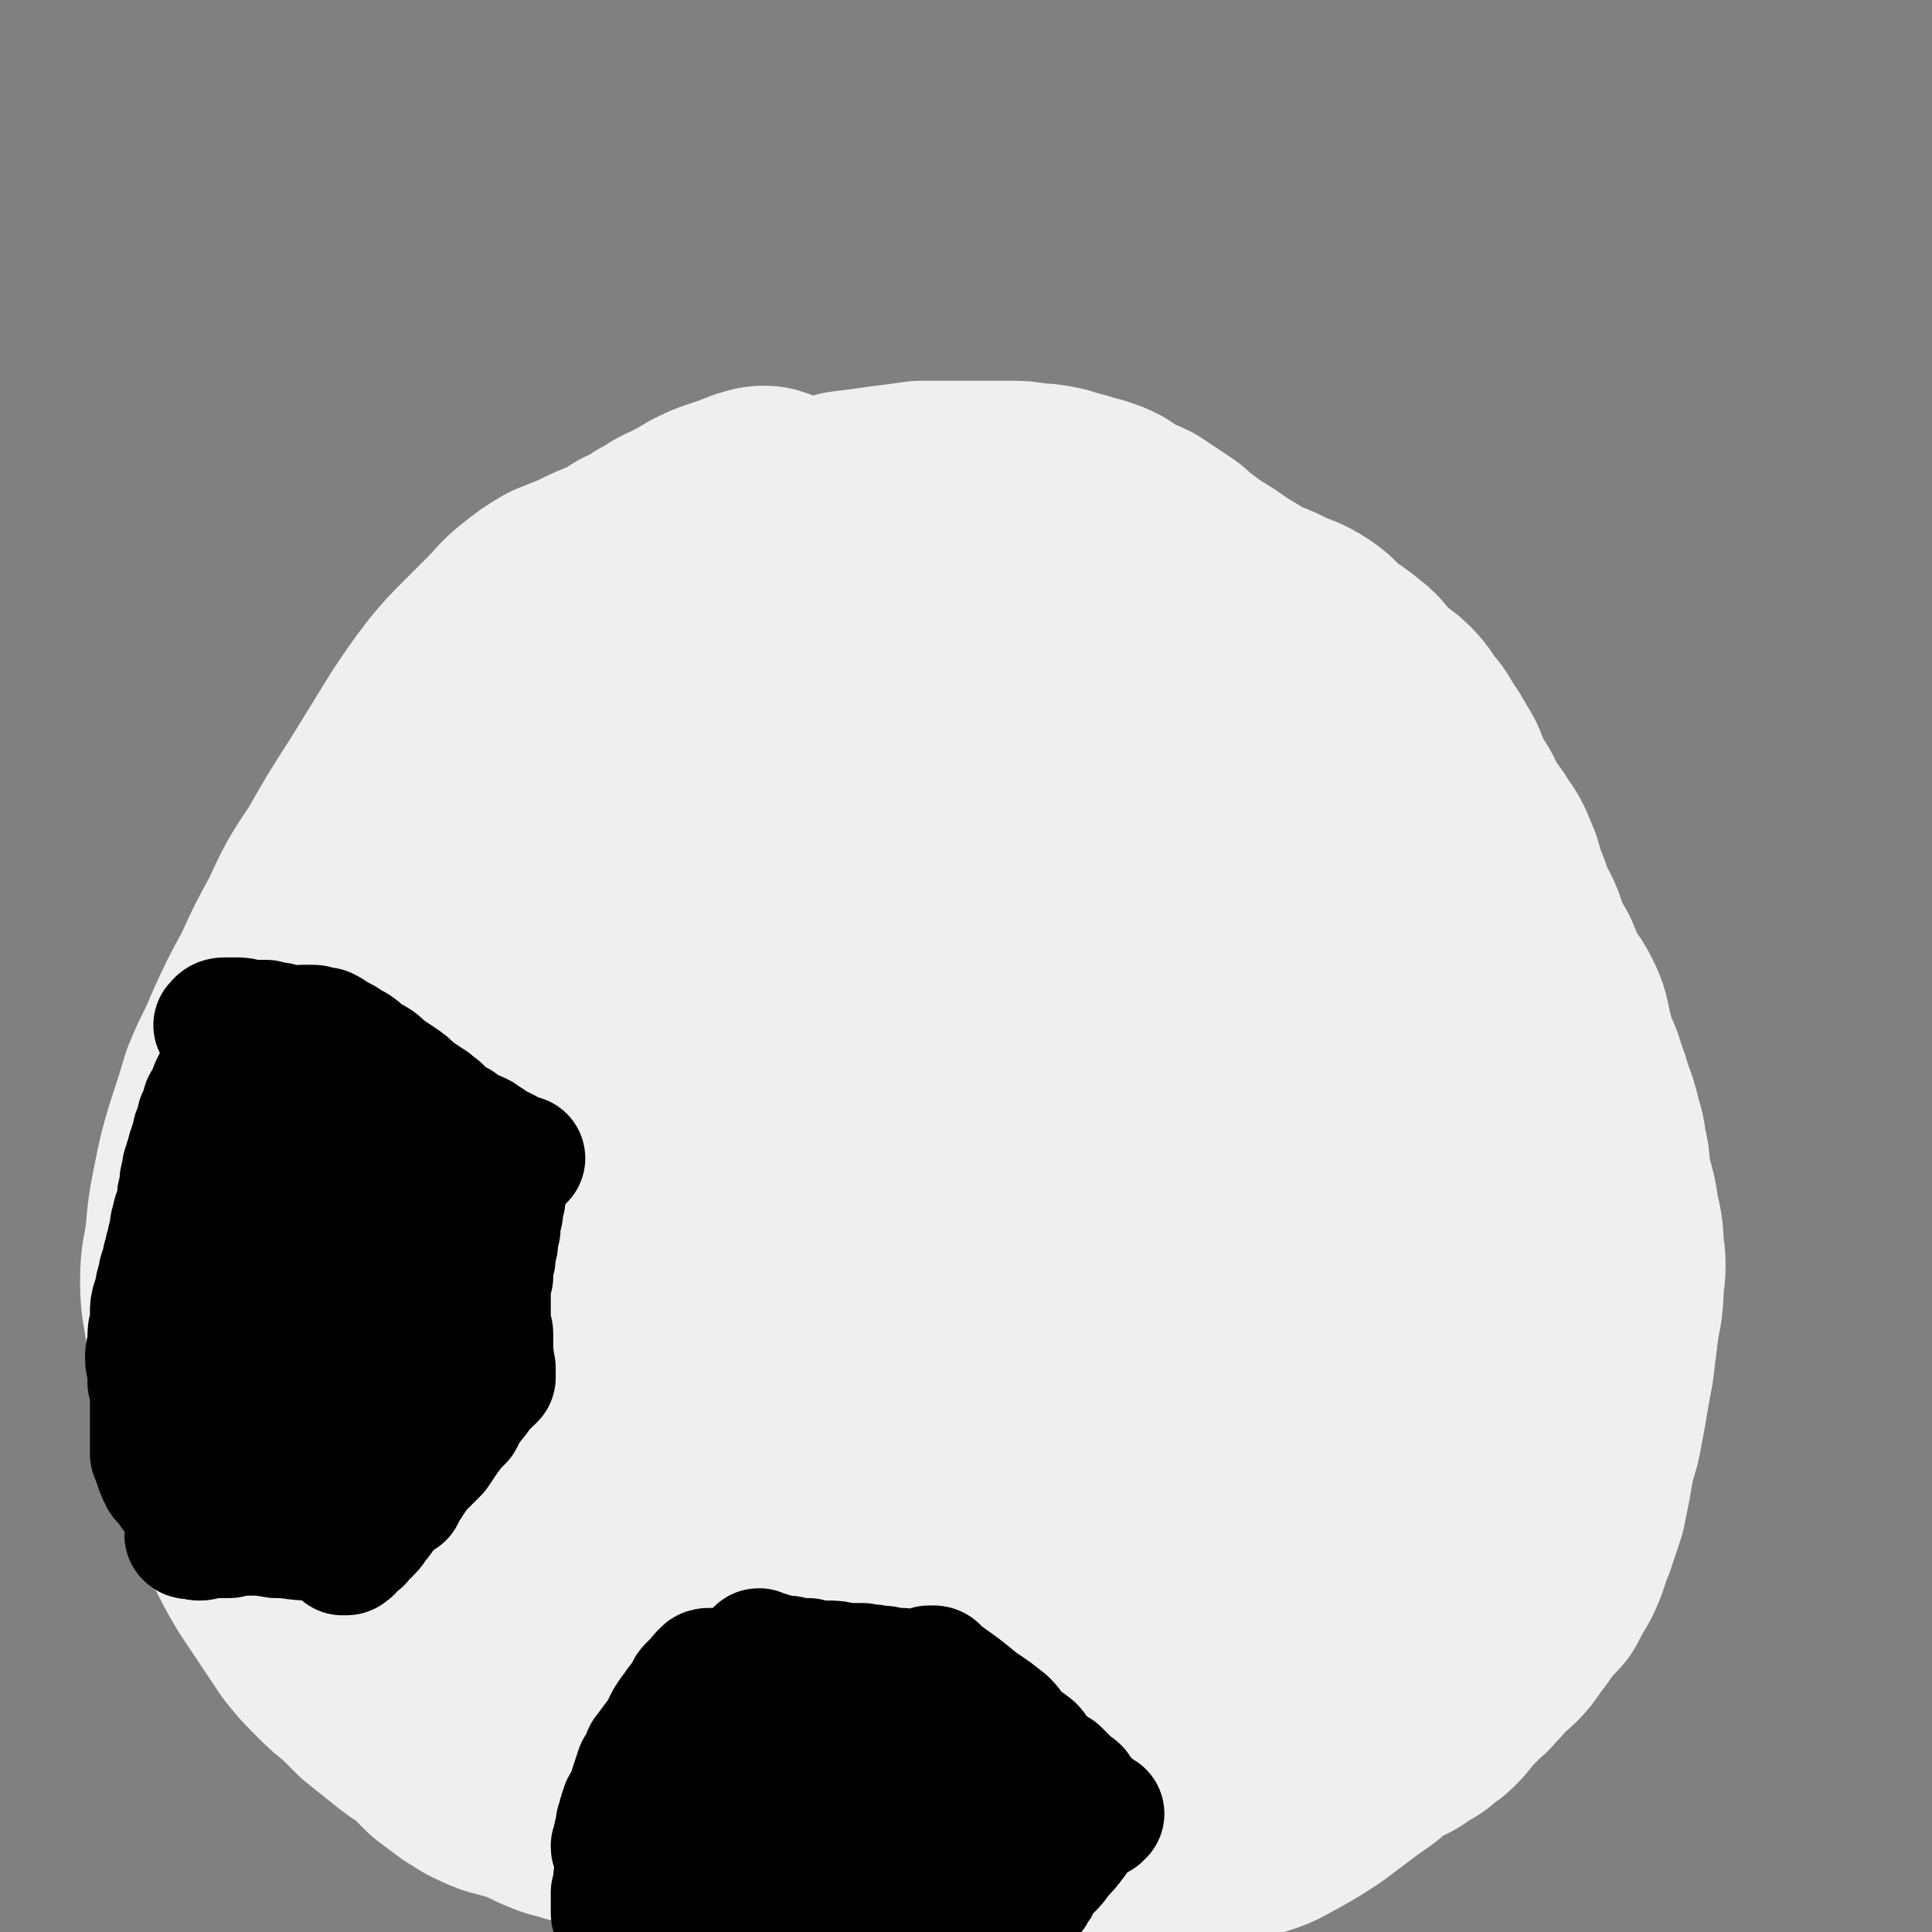
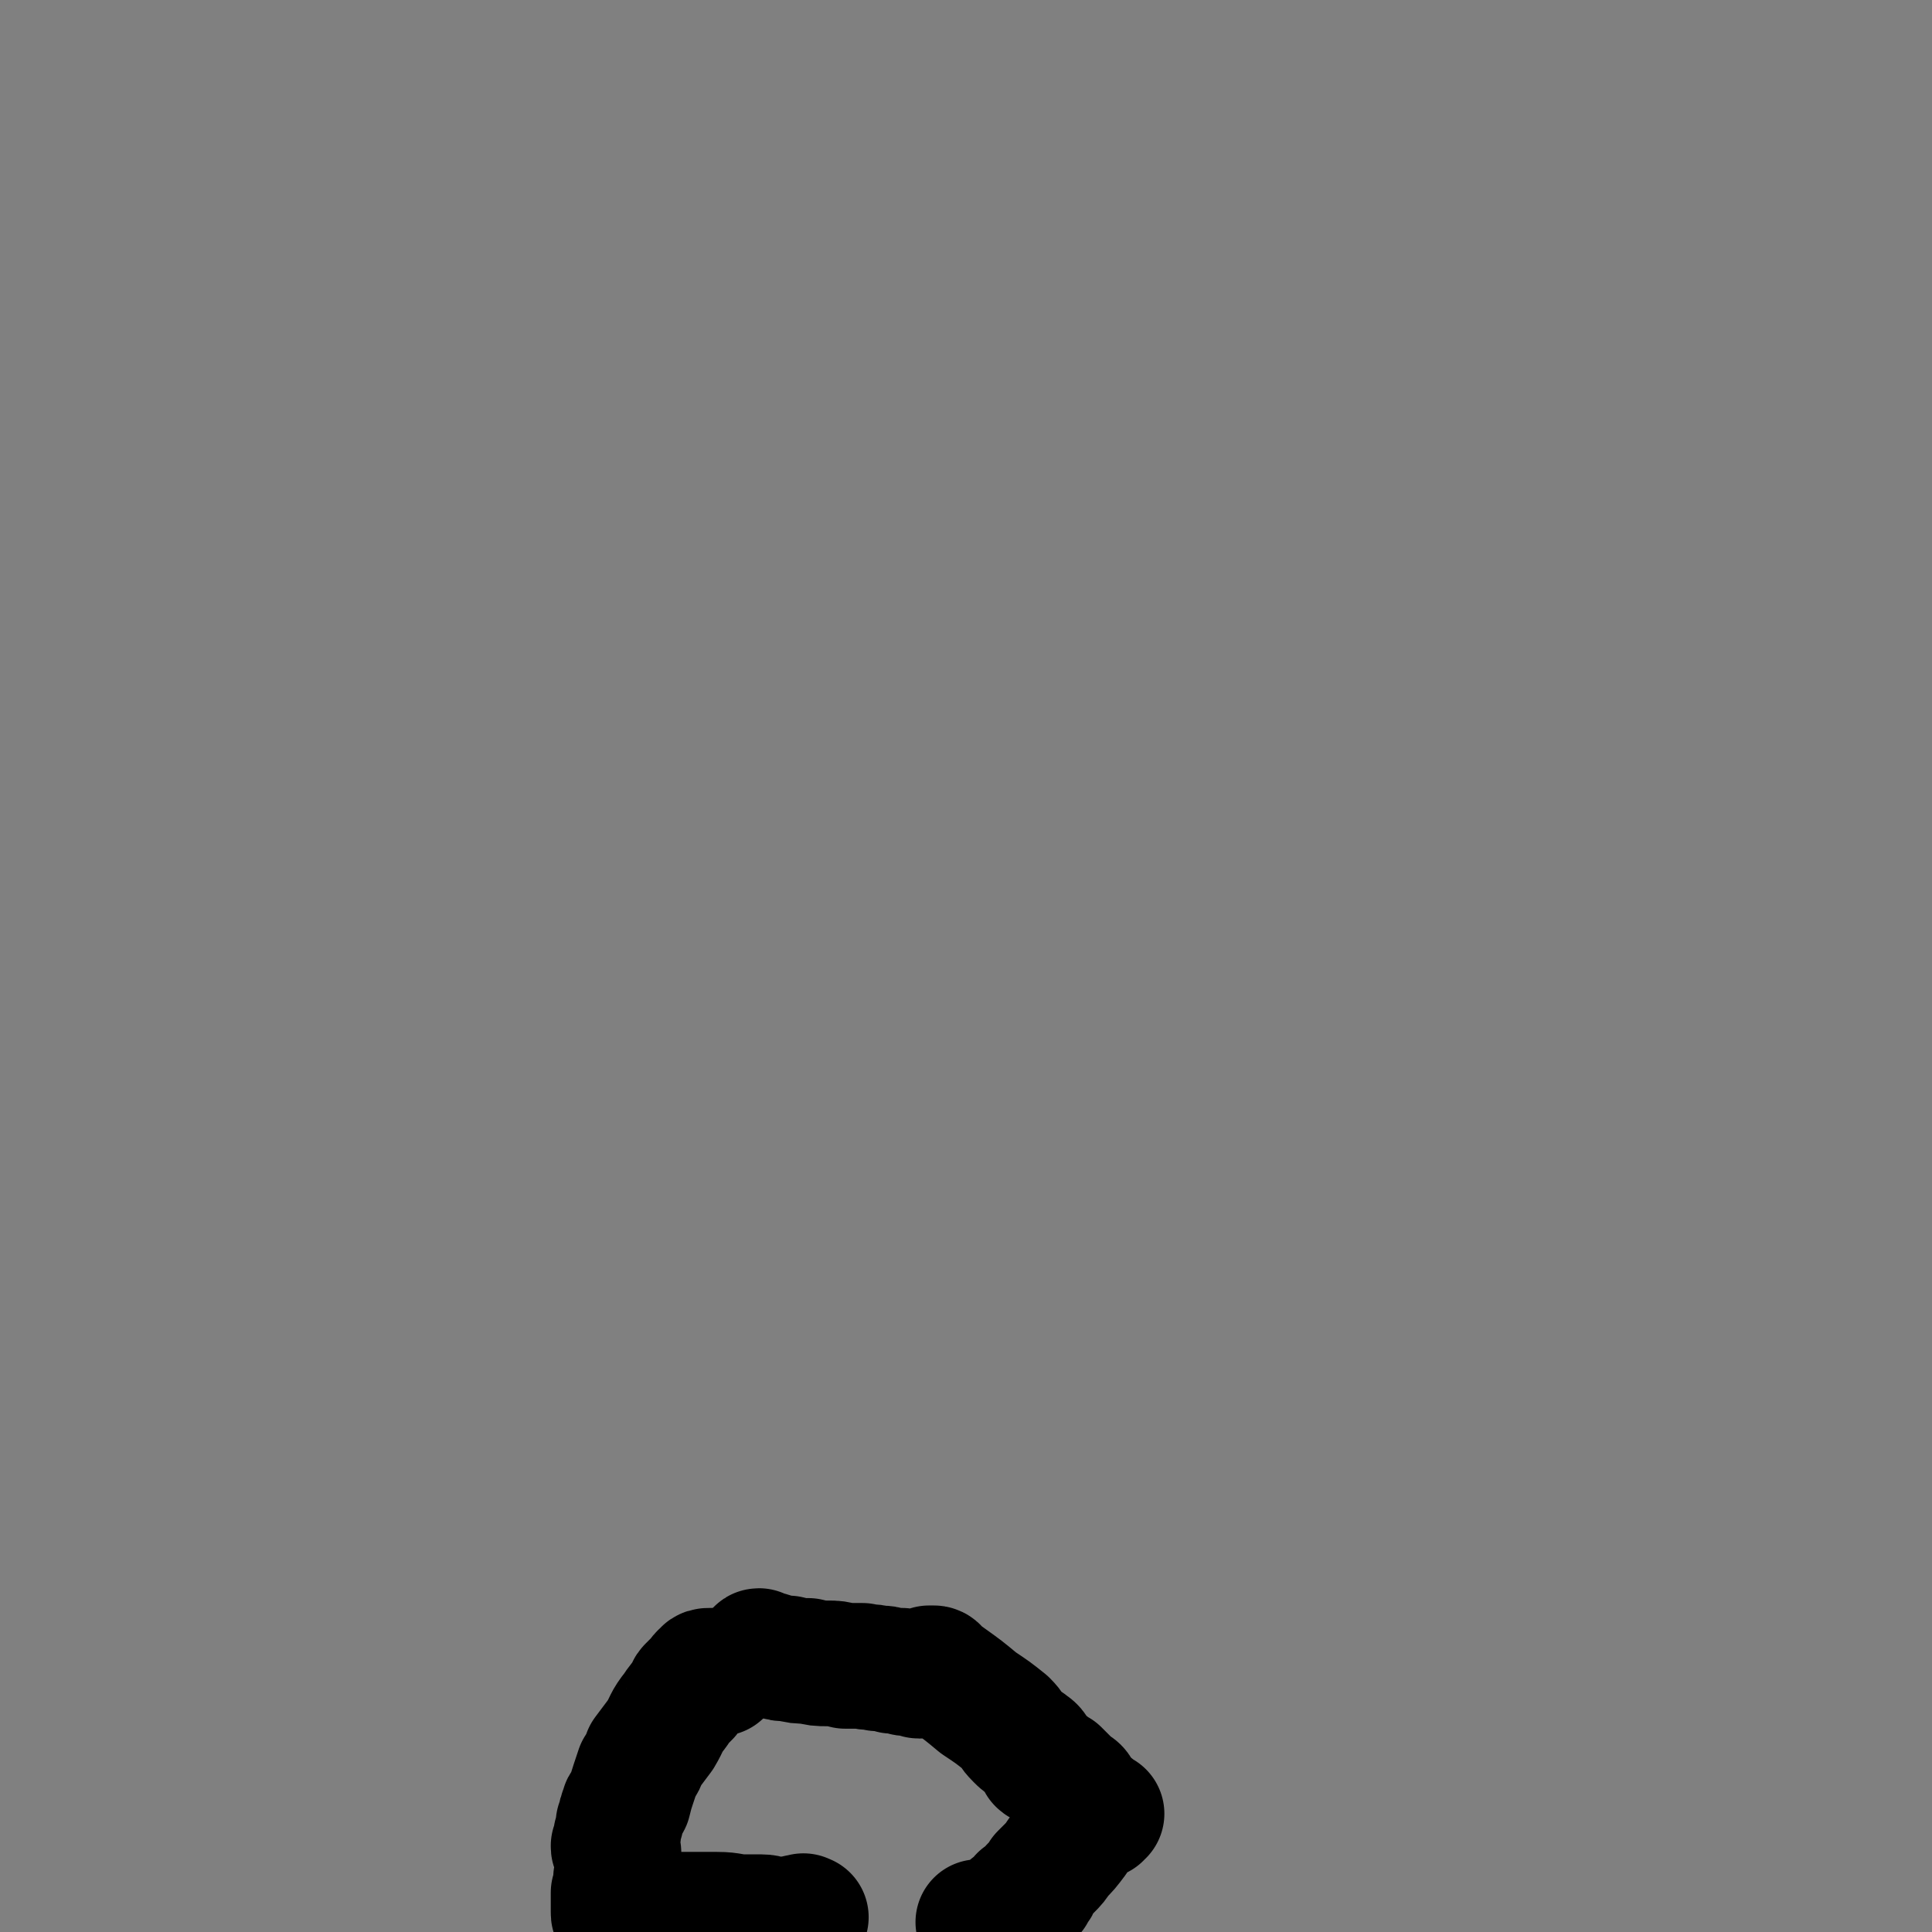
<svg xmlns="http://www.w3.org/2000/svg" viewBox="0 0 784 784" version="1.1">
  <rect x="0" y="0" width="784" height="784" fill="#808080" stroke="none" />
  <g fill="none" stroke="#EFEFEF" stroke-width="101" stroke-linecap="round" stroke-linejoin="round">
-     <path d="M311,208c0,0 0,-1 -1,-1 -2,0 -2,1 -4,1 -5,2 -5,2 -11,4 -3,1 -3,1 -7,3 -5,3 -5,3 -11,6 -5,2 -4,3 -9,5 -4,3 -4,3 -9,5 -4,3 -4,3 -9,5 -5,2 -5,2 -11,5 -5,2 -5,2 -10,4 -5,3 -5,3 -10,7 -5,4 -4,4 -9,9 -5,5 -5,5 -10,10 -6,6 -6,6 -11,12 -6,8 -6,8 -12,17 -8,13 -8,13 -16,26 -9,14 -9,14 -17,28 -8,12 -8,12 -14,25 -6,11 -6,11 -11,22 -6,11 -6,11 -11,22 -4,10 -5,10 -9,20 -3,10 -3,10 -6,19 -3,10 -3,10 -5,20 -2,10 -2,10 -3,21 -1,8 -2,8 -2,17 0,9 1,9 2,18 1,8 0,8 1,15 1,7 1,7 2,14 1,7 1,7 3,14 1,7 2,7 4,14 2,6 2,6 5,13 4,7 4,7 8,14 3,6 3,6 7,13 4,6 4,6 8,12 4,6 4,6 8,12 4,5 4,5 9,10 4,4 4,4 8,7 4,4 4,4 8,8 5,4 5,4 10,8 5,4 5,4 10,7 4,4 4,4 8,8 4,3 4,3 8,6 4,2 4,3 7,4 4,2 4,2 8,3 4,1 4,1 7,2 5,2 5,2 9,4 5,2 4,2 9,3 5,2 5,1 10,3 5,2 5,2 10,3 5,2 5,3 10,4 5,1 5,1 10,2 7,2 7,2 13,3 7,2 7,1 14,2 7,2 7,2 13,4 7,2 7,2 14,4 6,1 7,1 13,1 7,1 7,1 13,1 7,1 7,1 13,1 7,0 7,0 14,0 6,0 6,0 12,0 5,-1 5,0 11,-1 5,0 5,0 11,0 6,-1 6,-1 12,-2 6,-1 6,-1 11,-2 7,-2 7,-2 14,-3 7,-2 7,-2 14,-4 6,-1 6,-1 12,-2 7,-1 7,-1 14,-3 8,-2 8,-1 15,-4 8,-2 8,-3 14,-6 7,-4 7,-4 13,-8 8,-6 8,-6 16,-12 5,-3 5,-4 10,-8 6,-3 6,-2 11,-6 4,-2 4,-2 7,-5 2,-1 2,-1 4,-3 2,-2 2,-3 4,-5 2,-2 2,-2 5,-5 2,-3 3,-2 5,-5 3,-3 3,-3 5,-6 2,-2 3,-2 5,-4 2,-2 2,-2 4,-5 1,-2 1,-2 3,-4 1,-2 2,-2 3,-5 3,-3 3,-3 6,-6 2,-4 2,-4 5,-9 3,-6 2,-6 5,-13 2,-6 2,-6 4,-12 1,-5 1,-5 2,-10 1,-6 1,-6 2,-11 2,-6 2,-6 3,-12 1,-5 1,-5 2,-11 1,-6 1,-6 2,-11 1,-8 1,-8 2,-16 1,-8 2,-8 2,-17 1,-7 1,-8 0,-15 0,-7 -1,-7 -2,-14 -1,-7 -2,-7 -3,-13 -1,-6 0,-6 -2,-12 0,-5 -1,-5 -2,-10 -1,-4 -1,-4 -3,-9 -1,-4 -1,-4 -3,-9 -1,-5 -2,-5 -4,-10 -1,-5 -1,-5 -2,-9 -1,-5 -1,-5 -3,-9 -2,-4 -3,-4 -5,-8 -2,-4 -2,-4 -4,-9 -3,-5 -3,-5 -5,-10 -2,-6 -2,-6 -5,-11 -2,-6 -2,-6 -4,-11 -2,-5 -1,-5 -3,-9 -2,-5 -2,-5 -5,-9 -2,-4 -3,-4 -5,-7 -2,-4 -2,-4 -4,-8 -3,-4 -3,-4 -5,-9 -2,-4 -1,-4 -4,-8 -2,-4 -2,-4 -5,-8 -2,-4 -2,-4 -5,-7 -2,-3 -2,-4 -5,-7 -4,-4 -5,-3 -9,-7 -4,-4 -3,-5 -7,-8 -5,-4 -5,-4 -10,-7 -4,-4 -4,-5 -9,-8 -5,-3 -6,-2 -11,-5 -6,-3 -6,-2 -11,-5 -5,-3 -5,-3 -10,-6 -4,-3 -4,-3 -9,-6 -3,-2 -3,-2 -7,-5 -3,-2 -3,-2 -6,-5 -3,-2 -3,-2 -6,-4 -3,-2 -3,-2 -6,-4 -4,-2 -4,-1 -7,-3 -3,-2 -3,-2 -6,-4 -2,-1 -2,-1 -5,-2 -4,-1 -4,-1 -7,-2 -4,-1 -4,-1 -7,-2 -5,-1 -5,-1 -9,-1 -5,-1 -5,-1 -10,-1 -5,0 -5,0 -11,0 -5,0 -5,0 -11,0 -7,0 -7,0 -13,0 -7,1 -7,1 -15,2 -7,1 -7,1 -15,2 -8,3 -8,3 -17,6 -8,3 -8,3 -15,8 -8,4 -8,5 -16,10 -10,7 -10,7 -18,14 -9,8 -9,8 -17,16 -9,10 -10,10 -18,21 -9,14 -9,14 -18,29 -10,16 -11,16 -19,34 -9,19 -8,20 -15,40 -7,20 -7,20 -13,42 -5,21 -5,21 -8,43 -3,17 -3,17 -5,35 -1,13 -1,13 -1,27 0,11 1,11 1,22 1,11 1,11 2,21 1,6 1,6 3,12 1,3 1,4 3,6 1,1 1,1 3,1 2,-1 3,-1 5,-4 4,-4 4,-4 7,-10 7,-15 7,-15 13,-31 9,-25 8,-25 18,-50 10,-26 10,-26 21,-51 12,-27 11,-28 26,-53 10,-18 11,-18 24,-35 14,-17 15,-16 30,-33 17,-18 17,-18 34,-35 16,-17 16,-16 33,-32 14,-13 14,-13 28,-25 6,-6 6,-5 13,-11 2,-1 3,-2 3,-2 0,0 -1,1 -2,2 -3,4 -3,4 -6,9 -18,29 -18,29 -36,58 -21,33 -21,33 -41,66 -19,33 -20,33 -38,67 -18,35 -18,36 -35,71 -14,29 -12,29 -26,57 -4,8 -5,9 -11,15 -1,1 -2,1 -4,0 -1,-1 -1,-2 -1,-3 0,-2 0,-2 1,-4 2,-9 2,-9 5,-17 11,-30 13,-30 24,-60 13,-35 11,-36 25,-71 12,-31 11,-32 28,-60 12,-20 13,-20 29,-36 12,-11 13,-10 27,-18 6,-3 7,-2 14,-3 6,-1 6,-1 13,-1 4,1 5,1 9,4 4,4 5,4 5,10 2,21 2,22 -2,42 -6,37 -7,37 -18,72 -12,37 -12,37 -28,72 -15,33 -15,34 -33,65 -16,28 -15,29 -36,54 -14,16 -15,17 -34,28 -12,7 -13,6 -28,8 -12,2 -12,0 -25,0 -9,-1 -9,0 -18,-2 -6,-2 -7,-2 -12,-5 -3,-2 -5,-2 -5,-5 -1,-9 0,-10 4,-19 8,-24 7,-24 19,-46 11,-22 11,-23 27,-43 14,-18 14,-18 31,-34 15,-13 15,-13 32,-25 16,-11 17,-11 35,-21 14,-7 14,-8 30,-12 12,-4 13,-4 25,-3 9,2 12,1 18,8 10,11 12,13 15,28 5,22 5,23 2,46 -2,23 -5,22 -12,45 -7,22 -7,23 -16,45 -7,17 -7,17 -16,33 -6,10 -5,12 -13,20 -7,6 -8,6 -17,9 -6,2 -7,1 -13,0 -6,-2 -8,-2 -12,-6 -6,-7 -7,-7 -9,-16 -4,-18 -6,-19 -3,-37 3,-22 3,-24 15,-43 11,-16 13,-16 30,-28 15,-11 15,-12 33,-18 17,-6 19,-7 37,-5 17,3 18,5 33,15 15,10 16,11 28,25 11,11 11,12 17,27 4,10 4,10 5,21 0,13 1,14 -3,27 -4,9 -5,9 -12,17 -6,7 -6,8 -15,13 -11,6 -12,7 -24,9 -11,2 -11,1 -22,-2 -7,-1 -8,-1 -14,-5 -5,-5 -7,-5 -9,-12 -2,-6 -1,-8 2,-15 5,-16 5,-17 14,-30 14,-18 14,-18 32,-33 15,-13 15,-15 34,-23 15,-6 17,-6 32,-4 14,1 15,3 26,11 10,7 10,9 16,20 6,12 7,13 8,26 2,17 3,19 -2,36 -4,14 -6,14 -15,25 -10,13 -10,15 -23,23 -13,9 -14,9 -30,12 -16,3 -17,3 -33,0 -20,-2 -20,-2 -38,-10 -13,-5 -13,-6 -23,-16 -8,-8 -9,-8 -14,-19 -4,-10 -4,-11 -3,-22 2,-19 2,-20 9,-38 8,-20 9,-19 21,-37 11,-15 11,-16 25,-29 13,-13 13,-14 29,-23 12,-7 13,-7 27,-9 13,-3 14,-3 27,0 11,2 11,4 21,9 6,2 5,3 10,7 1,0 1,1 1,2 1,0 0,1 -1,0 -2,0 -3,0 -5,-2 -6,-4 -6,-4 -10,-9 -10,-13 -11,-13 -18,-27 -13,-24 -11,-25 -22,-51 -6,-16 -6,-16 -11,-32 -4,-11 -5,-10 -8,-21 -2,-8 -3,-8 -4,-16 -1,-8 -1,-8 -1,-15 0,-5 0,-5 1,-10 0,-3 0,-4 1,-7 2,-2 2,-3 5,-3 3,0 4,1 6,3 3,7 3,8 4,15 4,20 4,20 6,40 3,28 2,28 3,57 1,20 1,20 1,41 0,8 1,8 0,16 0,5 0,6 -2,10 -1,2 -3,3 -5,2 -4,-1 -5,-2 -7,-6 -7,-10 -7,-10 -11,-22 -8,-20 -6,-20 -12,-41 -3,-10 -5,-11 -5,-21 0,-8 2,-8 5,-15 3,-5 2,-6 6,-10 4,-5 5,-6 11,-8 5,-2 7,-3 12,-1 12,4 13,4 22,13 13,13 12,15 21,32 8,14 8,15 13,30 4,12 4,13 6,26 2,13 2,13 2,26 0,12 1,13 -2,24 -1,5 -2,5 -5,8 -3,3 -3,4 -8,6 -4,1 -5,1 -9,0 -7,-1 -7,-1 -13,-5 -7,-4 -8,-4 -13,-10 -7,-7 -7,-7 -11,-15 -4,-6 -4,-6 -6,-12 -1,-3 -1,-3 0,-7 1,-4 1,-4 3,-9 4,-7 4,-8 9,-15 7,-10 7,-11 16,-20 5,-6 5,-7 12,-10 6,-3 7,-3 14,-2 5,1 6,1 11,5 5,4 6,5 8,11 4,12 3,12 4,24 0,13 1,13 -1,26 0,7 -1,7 -4,14 -1,4 -2,4 -5,6 -4,2 -4,2 -9,3 -7,1 -7,2 -14,1 -8,-1 -8,0 -16,-3 -11,-6 -12,-5 -22,-14 -11,-10 -11,-11 -20,-24 -7,-10 -6,-11 -12,-22 -4,-7 -4,-7 -7,-13 -3,-5 -4,-4 -7,-9 -3,-5 -3,-5 -5,-11 -2,-4 -2,-4 -4,-9 -2,-4 -2,-4 -2,-9 -1,-5 0,-5 1,-10 2,-7 2,-7 5,-13 3,-6 3,-6 7,-12 2,-4 3,-4 6,-8 3,-3 3,-2 6,-5 2,-1 2,-2 4,-3 2,-1 3,-2 3,-1 0,0 -2,1 -3,3 -1,1 -1,1 -1,2 " />
-   </g>
+     </g>
  <g fill="none" stroke="#000000" stroke-width="51" stroke-linecap="round" stroke-linejoin="round">
    <path d="M309,671c0,0 -2,-1 -1,-1 2,1 3,1 6,2 3,1 3,1 6,1 4,1 4,1 8,1 4,1 4,1 8,1 3,0 3,0 7,1 4,0 4,0 7,0 3,1 3,0 6,1 3,0 3,0 6,1 2,0 2,0 4,0 1,1 1,1 3,1 1,0 1,0 2,0 1,0 1,1 2,1 0,0 0,-1 1,-1 0,0 0,0 1,0 0,0 0,0 1,0 0,0 0,0 0,0 0,0 0,0 1,-1 0,0 0,0 0,-1 0,0 0,0 1,0 0,0 0,0 1,0 0,0 1,0 1,1 2,1 2,2 4,3 7,5 7,5 13,10 6,4 6,4 11,8 3,3 2,3 5,6 2,2 2,2 4,3 1,1 2,1 3,3 1,1 0,1 1,2 1,1 1,1 1,2 1,1 1,0 2,1 1,0 1,1 2,1 0,1 0,1 1,1 1,1 1,1 2,1 1,1 1,1 2,2 1,1 1,1 2,2 1,1 1,1 2,2 2,1 2,1 3,3 0,1 0,1 1,2 1,1 1,1 2,2 1,0 1,0 1,1 1,0 1,0 2,1 0,0 0,0 1,1 0,0 0,0 1,1 0,0 0,0 0,0 0,0 1,0 1,0 0,0 -1,0 -1,1 0,0 -1,-1 -1,0 -1,0 0,0 -1,0 -1,1 -1,1 -1,1 -1,1 -1,1 -2,2 -3,3 -3,3 -5,6 -3,4 -3,4 -6,7 -2,3 -2,3 -4,5 -2,2 -2,2 -3,3 -1,2 -1,2 -2,3 0,1 0,1 -1,2 0,0 0,0 -1,0 0,1 0,1 0,2 -1,1 -1,1 -1,1 0,0 0,-1 0,-1 -1,0 -1,0 -1,1 -1,0 -1,0 -1,1 0,0 -1,0 -1,0 -1,0 0,0 -1,1 0,0 0,0 -1,1 -1,1 -1,1 -2,2 -1,0 -1,0 -1,1 -1,1 -1,1 -2,1 -1,1 -1,1 -2,1 0,1 0,1 -1,1 0,1 0,1 -1,1 0,0 0,0 -1,0 0,1 0,1 -1,1 0,0 0,0 0,0 -1,0 -1,0 -1,0 -1,0 -1,0 -1,0 -1,0 -1,0 -1,0 0,0 0,0 -1,0 0,0 0,0 -1,0 " />
    <path d="M292,679c0,0 0,-1 -1,-1 -1,0 -2,0 -3,0 -1,0 -2,0 -2,1 -2,1 -1,1 -2,2 -2,2 -2,2 -4,4 -1,1 0,1 -1,3 -3,3 -3,3 -5,6 -4,5 -3,5 -6,10 -3,4 -3,4 -6,8 -1,3 -1,3 -3,6 -1,3 -1,3 -2,6 -1,3 -1,3 -2,7 -1,2 -2,1 -2,3 -1,2 -1,2 -1,4 0,1 0,1 -1,2 0,1 0,1 0,2 0,2 0,2 -1,3 0,1 0,1 0,2 0,0 0,0 0,1 0,1 -1,1 -1,1 0,1 0,1 1,1 0,1 0,1 0,1 0,0 1,0 1,1 0,0 0,0 0,1 0,0 0,0 0,1 0,1 0,1 0,1 0,1 0,1 0,2 0,1 0,1 0,2 0,1 0,1 -1,3 0,1 0,1 0,3 0,1 0,1 -1,3 0,1 0,1 0,2 0,1 0,1 0,1 0,1 0,1 0,2 0,1 0,1 0,1 0,1 0,1 0,2 0,0 0,0 0,0 0,1 0,1 1,1 0,0 0,0 1,0 1,0 1,0 2,0 2,0 2,0 4,0 9,0 9,0 17,0 8,0 8,0 17,0 6,0 6,1 11,1 3,0 4,0 7,0 3,0 3,1 5,1 3,0 3,0 6,0 2,-1 2,0 4,-1 1,0 1,0 2,0 0,-1 0,0 1,0 " />
-     <path d="M340,760c0,0 -1,-1 -1,-1 1,0 2,1 4,2 4,1 4,0 8,1 4,1 4,1 8,2 3,1 3,0 6,2 2,0 2,1 4,2 2,0 2,0 5,-1 2,0 2,0 4,0 1,-1 1,-1 2,-2 0,0 1,0 1,0 0,-1 0,-1 0,-1 -1,-1 -2,0 -3,-1 0,0 0,-1 0,-2 -2,-6 -3,-6 -5,-11 -3,-7 -3,-7 -5,-14 -2,-5 -2,-5 -3,-10 -2,-4 -2,-4 -3,-7 -1,-1 0,-1 -1,-2 -1,-1 -1,-1 -2,-1 -1,0 -1,0 -2,1 -3,1 -3,1 -5,3 -5,3 -5,3 -9,6 -7,6 -7,6 -14,12 -6,5 -5,6 -11,11 -6,5 -5,5 -11,9 -4,2 -4,1 -8,3 -3,0 -3,0 -6,1 -2,0 -2,1 -4,1 -1,0 -1,0 -1,0 0,-1 0,-2 0,-3 1,-2 1,-3 2,-5 3,-5 3,-5 6,-10 3,-5 3,-5 6,-9 3,-4 2,-4 5,-7 2,-2 2,-2 4,-3 2,-1 2,-1 4,-1 2,0 2,0 4,0 4,-1 4,-2 7,-2 3,0 3,1 6,2 2,0 2,0 4,1 1,0 1,0 2,1 1,0 2,0 3,1 0,0 0,0 0,1 1,0 1,0 1,1 0,0 0,1 0,1 0,0 0,0 -1,0 0,0 0,0 -1,0 0,0 0,-1 0,-1 0,-1 0,-1 0,-1 2,-1 2,-1 3,-2 4,-2 4,-2 9,-3 9,-3 9,-3 18,-4 6,-1 7,-2 13,-1 6,0 6,1 12,4 6,2 6,3 12,6 2,2 3,1 6,2 1,1 1,2 1,2 1,0 0,-1 0,-1 -4,-2 -5,-1 -8,-3 -6,-3 -5,-5 -11,-8 -8,-4 -8,-3 -16,-7 -4,-2 -4,-3 -8,-5 -2,-1 -2,-1 -4,-2 -1,-2 -1,-2 -1,-4 -1,-1 0,-1 0,-2 " />
-     <path d="M318,702c0,0 -1,-1 -1,-1 " />
-     <path d="M89,417c0,-1 -2,-1 -1,-1 1,-2 2,-2 4,-2 2,0 2,0 3,0 3,0 3,0 6,1 3,0 3,0 7,0 3,1 3,1 5,1 2,1 2,1 4,1 2,0 2,0 3,1 1,0 1,0 2,0 1,-1 1,-1 1,-1 1,0 1,0 1,0 0,0 0,0 0,0 1,0 1,0 1,0 1,0 1,0 1,0 2,0 2,0 3,1 2,0 2,0 3,0 2,1 2,1 3,2 2,1 2,1 4,2 2,1 2,2 5,3 3,2 2,2 5,4 4,2 4,2 7,5 3,2 3,2 6,4 3,2 3,2 6,5 3,2 3,2 6,4 2,1 2,2 4,3 2,2 2,2 4,4 2,1 2,1 4,2 2,2 2,2 4,3 3,1 3,1 5,2 1,1 1,1 3,2 1,1 1,1 3,2 1,1 1,1 2,1 1,1 1,1 2,1 1,1 1,1 1,1 1,1 1,1 2,1 1,0 1,1 1,1 1,0 1,0 1,0 1,0 1,0 1,0 1,0 1,0 1,0 0,0 0,0 -1,0 0,0 0,0 -1,0 0,1 -1,1 -1,1 0,0 0,1 -1,1 0,1 0,1 0,1 -1,1 -1,1 -1,1 0,1 0,1 0,2 -1,0 -1,0 -1,0 0,1 0,1 -1,2 0,2 0,2 0,3 0,1 0,1 -1,2 0,1 0,1 0,3 0,1 0,1 -1,3 0,1 0,1 0,3 0,1 -1,1 -1,3 0,1 0,1 0,3 0,1 0,1 -1,3 0,1 0,1 0,3 0,1 0,1 -1,3 0,1 0,1 0,3 0,1 0,1 -1,3 0,1 0,1 0,3 0,1 0,1 0,2 -1,1 -1,1 -1,2 0,1 0,1 0,2 0,2 0,2 0,3 0,2 0,2 0,3 0,1 0,1 0,3 0,1 0,1 0,3 0,1 0,1 0,2 0,1 0,1 0,2 0,1 0,1 0,1 0,1 1,1 1,2 0,0 0,0 0,0 0,1 0,1 0,1 0,1 0,1 0,1 0,1 0,1 0,1 0,1 0,1 0,1 0,0 0,0 0,1 0,0 0,0 0,1 0,0 0,0 0,1 0,1 0,1 0,2 0,1 0,1 0,1 1,1 0,1 0,2 0,1 0,1 0,1 0,1 1,1 1,1 0,1 0,1 0,2 0,0 0,0 0,0 0,0 0,0 0,1 0,0 0,0 0,1 -1,0 -1,0 -1,1 0,0 0,0 -1,0 0,1 0,1 -1,1 0,1 0,1 -1,2 -2,2 -2,3 -4,5 -3,4 -3,4 -5,8 -3,3 -3,3 -6,7 -2,3 -2,3 -4,6 -2,2 -2,2 -4,4 -2,2 -2,2 -4,4 -1,2 -1,2 -3,4 0,1 0,1 -1,2 -1,1 -1,1 -1,2 -1,0 -1,0 -1,1 0,0 0,1 0,1 -1,0 -1,0 -1,0 -1,0 -1,0 -1,1 -1,0 -1,0 -1,0 -1,1 -1,1 -1,1 -1,1 -1,1 -1,2 -1,0 -1,0 -1,1 -1,1 -1,1 -2,2 -1,2 -1,2 -2,3 -2,2 -1,2 -3,4 -1,1 -1,1 -2,2 -2,1 -1,2 -3,3 -1,1 -1,0 -2,1 -1,1 -1,1 -1,2 0,0 0,0 -1,0 0,1 0,1 -1,1 0,0 0,0 -1,0 0,0 0,-1 0,-1 0,0 0,-1 0,-1 0,0 -1,0 -1,-1 -1,0 -1,0 -1,-1 -1,0 -1,0 -1,0 -2,-1 -2,-1 -3,-1 -3,-1 -3,-1 -7,-1 -7,0 -7,-1 -14,-1 -6,-1 -6,-1 -11,-1 -4,0 -4,0 -8,1 -2,0 -2,0 -5,0 -2,0 -2,0 -4,0 -2,1 -2,1 -3,1 -1,0 -1,0 -2,-1 -1,0 -1,0 -1,0 -1,0 -1,1 -2,0 0,0 0,0 0,0 " />
-     <path d="M152,561c0,0 -1,0 -1,-1 -1,-2 -1,-2 -2,-5 -1,-6 -1,-6 -1,-13 -1,-6 -1,-6 0,-12 0,-7 0,-7 1,-15 1,-4 1,-4 2,-7 1,-3 1,-3 2,-6 1,-2 1,-2 2,-4 0,-1 0,-2 1,-2 1,0 1,0 1,1 1,1 1,1 2,2 0,3 0,3 0,6 1,5 3,5 2,11 -1,11 -2,11 -4,22 -1,9 -1,9 -3,19 -1,7 -1,7 -4,14 -2,4 -2,4 -5,6 -5,3 -5,3 -10,5 -5,2 -5,2 -10,2 -4,1 -4,1 -8,0 -5,0 -5,-1 -10,-3 -3,-2 -4,-2 -6,-5 -3,-3 -2,-3 -3,-7 -1,-4 -2,-4 -2,-9 0,-5 1,-5 2,-10 0,-4 -1,-4 0,-8 1,-2 1,-3 2,-4 2,-2 2,-2 4,-2 2,0 3,0 5,2 3,2 3,2 4,6 3,5 3,5 4,11 2,7 2,8 1,15 0,6 0,6 -3,11 -3,4 -4,4 -8,6 -4,2 -4,1 -9,1 -6,0 -6,1 -11,0 -4,-1 -4,-1 -7,-2 -3,-1 -3,0 -6,-1 -2,-2 -3,-2 -4,-4 -2,-2 -1,-2 -2,-5 -1,-3 -1,-3 -1,-6 -1,-4 0,-4 0,-8 0,-6 -1,-6 0,-11 1,-6 2,-6 4,-11 2,-3 2,-3 3,-6 2,-3 2,-3 4,-5 1,-2 1,-1 3,-2 1,-1 1,-1 2,-1 1,0 1,0 2,1 0,0 1,0 1,0 0,1 0,1 0,2 0,1 0,1 0,2 0,1 0,1 0,1 1,1 1,1 1,2 0,1 0,1 0,2 0,2 0,2 0,4 0,2 0,2 0,4 -1,2 -1,2 -1,4 -1,2 -1,2 -1,3 0,2 0,2 0,3 0,2 0,2 0,4 0,1 0,1 0,3 0,2 0,2 -1,4 0,1 0,1 0,3 -1,2 -1,2 -1,4 0,2 0,2 0,4 0,2 0,2 0,3 -1,2 -1,2 -1,3 0,1 0,1 0,2 -1,1 0,1 0,1 0,1 -1,1 -1,1 0,1 0,1 0,1 0,0 -1,0 -1,0 -1,-1 -1,-1 -1,-2 -1,-1 -1,-1 -1,-1 -1,-2 -1,-2 -2,-4 -2,-5 -2,-5 -4,-10 -2,-5 -2,-5 -4,-11 -1,-4 -1,-4 -2,-8 -1,-3 -1,-3 -2,-7 0,-3 0,-3 0,-5 -1,-3 0,-3 0,-5 0,-3 0,-3 0,-5 0,-2 0,-2 0,-4 0,-3 0,-3 1,-5 1,-2 1,-2 1,-4 1,-2 1,-3 1,-5 1,-2 1,-2 1,-4 1,-2 1,-2 1,-4 1,-2 1,-2 1,-4 0,-2 0,-2 1,-4 0,-2 0,-2 1,-3 0,-2 0,-2 1,-4 0,-1 0,-1 0,-3 1,-2 0,-2 1,-3 0,-2 0,-2 0,-3 0,-1 1,-1 1,-3 0,-1 0,-1 0,-2 1,-2 1,-2 1,-3 0,-1 1,-1 1,-3 0,-1 0,-1 1,-3 0,-1 0,-1 1,-3 0,-2 0,-2 1,-4 1,-2 1,-2 1,-4 1,-2 1,-2 2,-4 0,-2 0,-2 1,-3 1,-2 1,-2 2,-4 0,-1 0,-1 1,-3 1,-1 1,-1 1,-2 1,-1 1,-1 1,-1 0,-1 0,-1 1,-1 0,0 0,0 0,1 0,1 0,1 -1,2 0,1 0,1 0,1 -1,2 -1,2 -1,3 -1,2 -1,2 -2,4 -2,6 -2,6 -4,12 -2,9 -2,9 -5,18 -2,6 -2,6 -3,11 -1,5 -1,5 -3,9 -1,3 -1,3 -2,7 -1,2 0,2 -1,5 -1,3 -1,3 -2,6 -1,3 -1,3 -1,6 -1,3 -1,3 -2,6 -1,3 -1,3 -1,6 0,3 0,3 0,5 -1,2 -1,2 -1,5 0,2 0,2 0,4 -1,2 -1,2 -1,4 0,3 1,3 1,5 0,3 0,3 0,5 1,3 1,3 1,5 0,2 0,2 0,4 0,2 0,2 0,4 0,2 0,2 0,3 0,2 0,2 0,4 0,2 0,2 0,3 0,2 0,2 0,3 0,2 0,2 0,3 1,1 1,1 1,2 0,1 0,1 1,2 0,2 0,2 1,3 0,0 0,0 0,1 1,1 1,1 1,2 1,1 1,1 2,2 0,0 0,0 1,1 1,1 1,1 1,2 1,0 1,0 2,1 1,0 1,1 2,1 0,1 0,0 1,1 1,0 1,0 2,0 0,0 0,1 1,0 1,0 1,0 1,0 1,-2 2,-2 2,-4 3,-9 3,-10 5,-19 2,-15 2,-15 4,-30 1,-10 1,-10 1,-20 0,-7 0,-7 0,-14 0,-5 0,-5 1,-10 0,-4 -1,-4 0,-8 0,-4 0,-4 1,-8 1,-6 1,-6 2,-12 1,-6 0,-6 2,-11 1,-4 2,-4 4,-7 1,-1 2,-1 3,-2 1,-1 1,-1 3,-2 0,0 0,0 1,0 1,0 1,0 2,1 1,1 1,1 3,2 1,2 1,2 3,3 3,3 3,3 5,6 5,5 5,5 9,10 4,6 4,6 8,11 3,4 3,4 5,9 2,2 2,2 3,5 1,2 1,2 1,4 1,1 1,2 1,3 0,2 0,2 0,4 0,1 0,1 -1,3 0,1 0,1 -1,2 0,1 0,1 -2,2 -2,0 -2,1 -4,1 -2,0 -2,0 -5,0 -2,0 -2,0 -4,-1 -2,-1 -2,-1 -3,-3 -3,-4 -3,-4 -4,-8 -2,-5 -1,-5 -2,-11 -1,-5 -2,-5 -1,-10 0,-5 0,-5 1,-10 2,-5 2,-5 5,-9 3,-4 3,-4 6,-7 3,-3 3,-4 7,-6 2,-1 2,-1 5,-2 2,0 2,0 3,0 2,0 2,0 4,1 2,1 2,1 4,3 1,1 1,1 3,2 1,2 1,2 2,4 2,2 2,2 3,4 1,3 1,3 2,5 1,1 1,1 2,3 1,1 1,1 1,2 " />
  </g>
</svg>